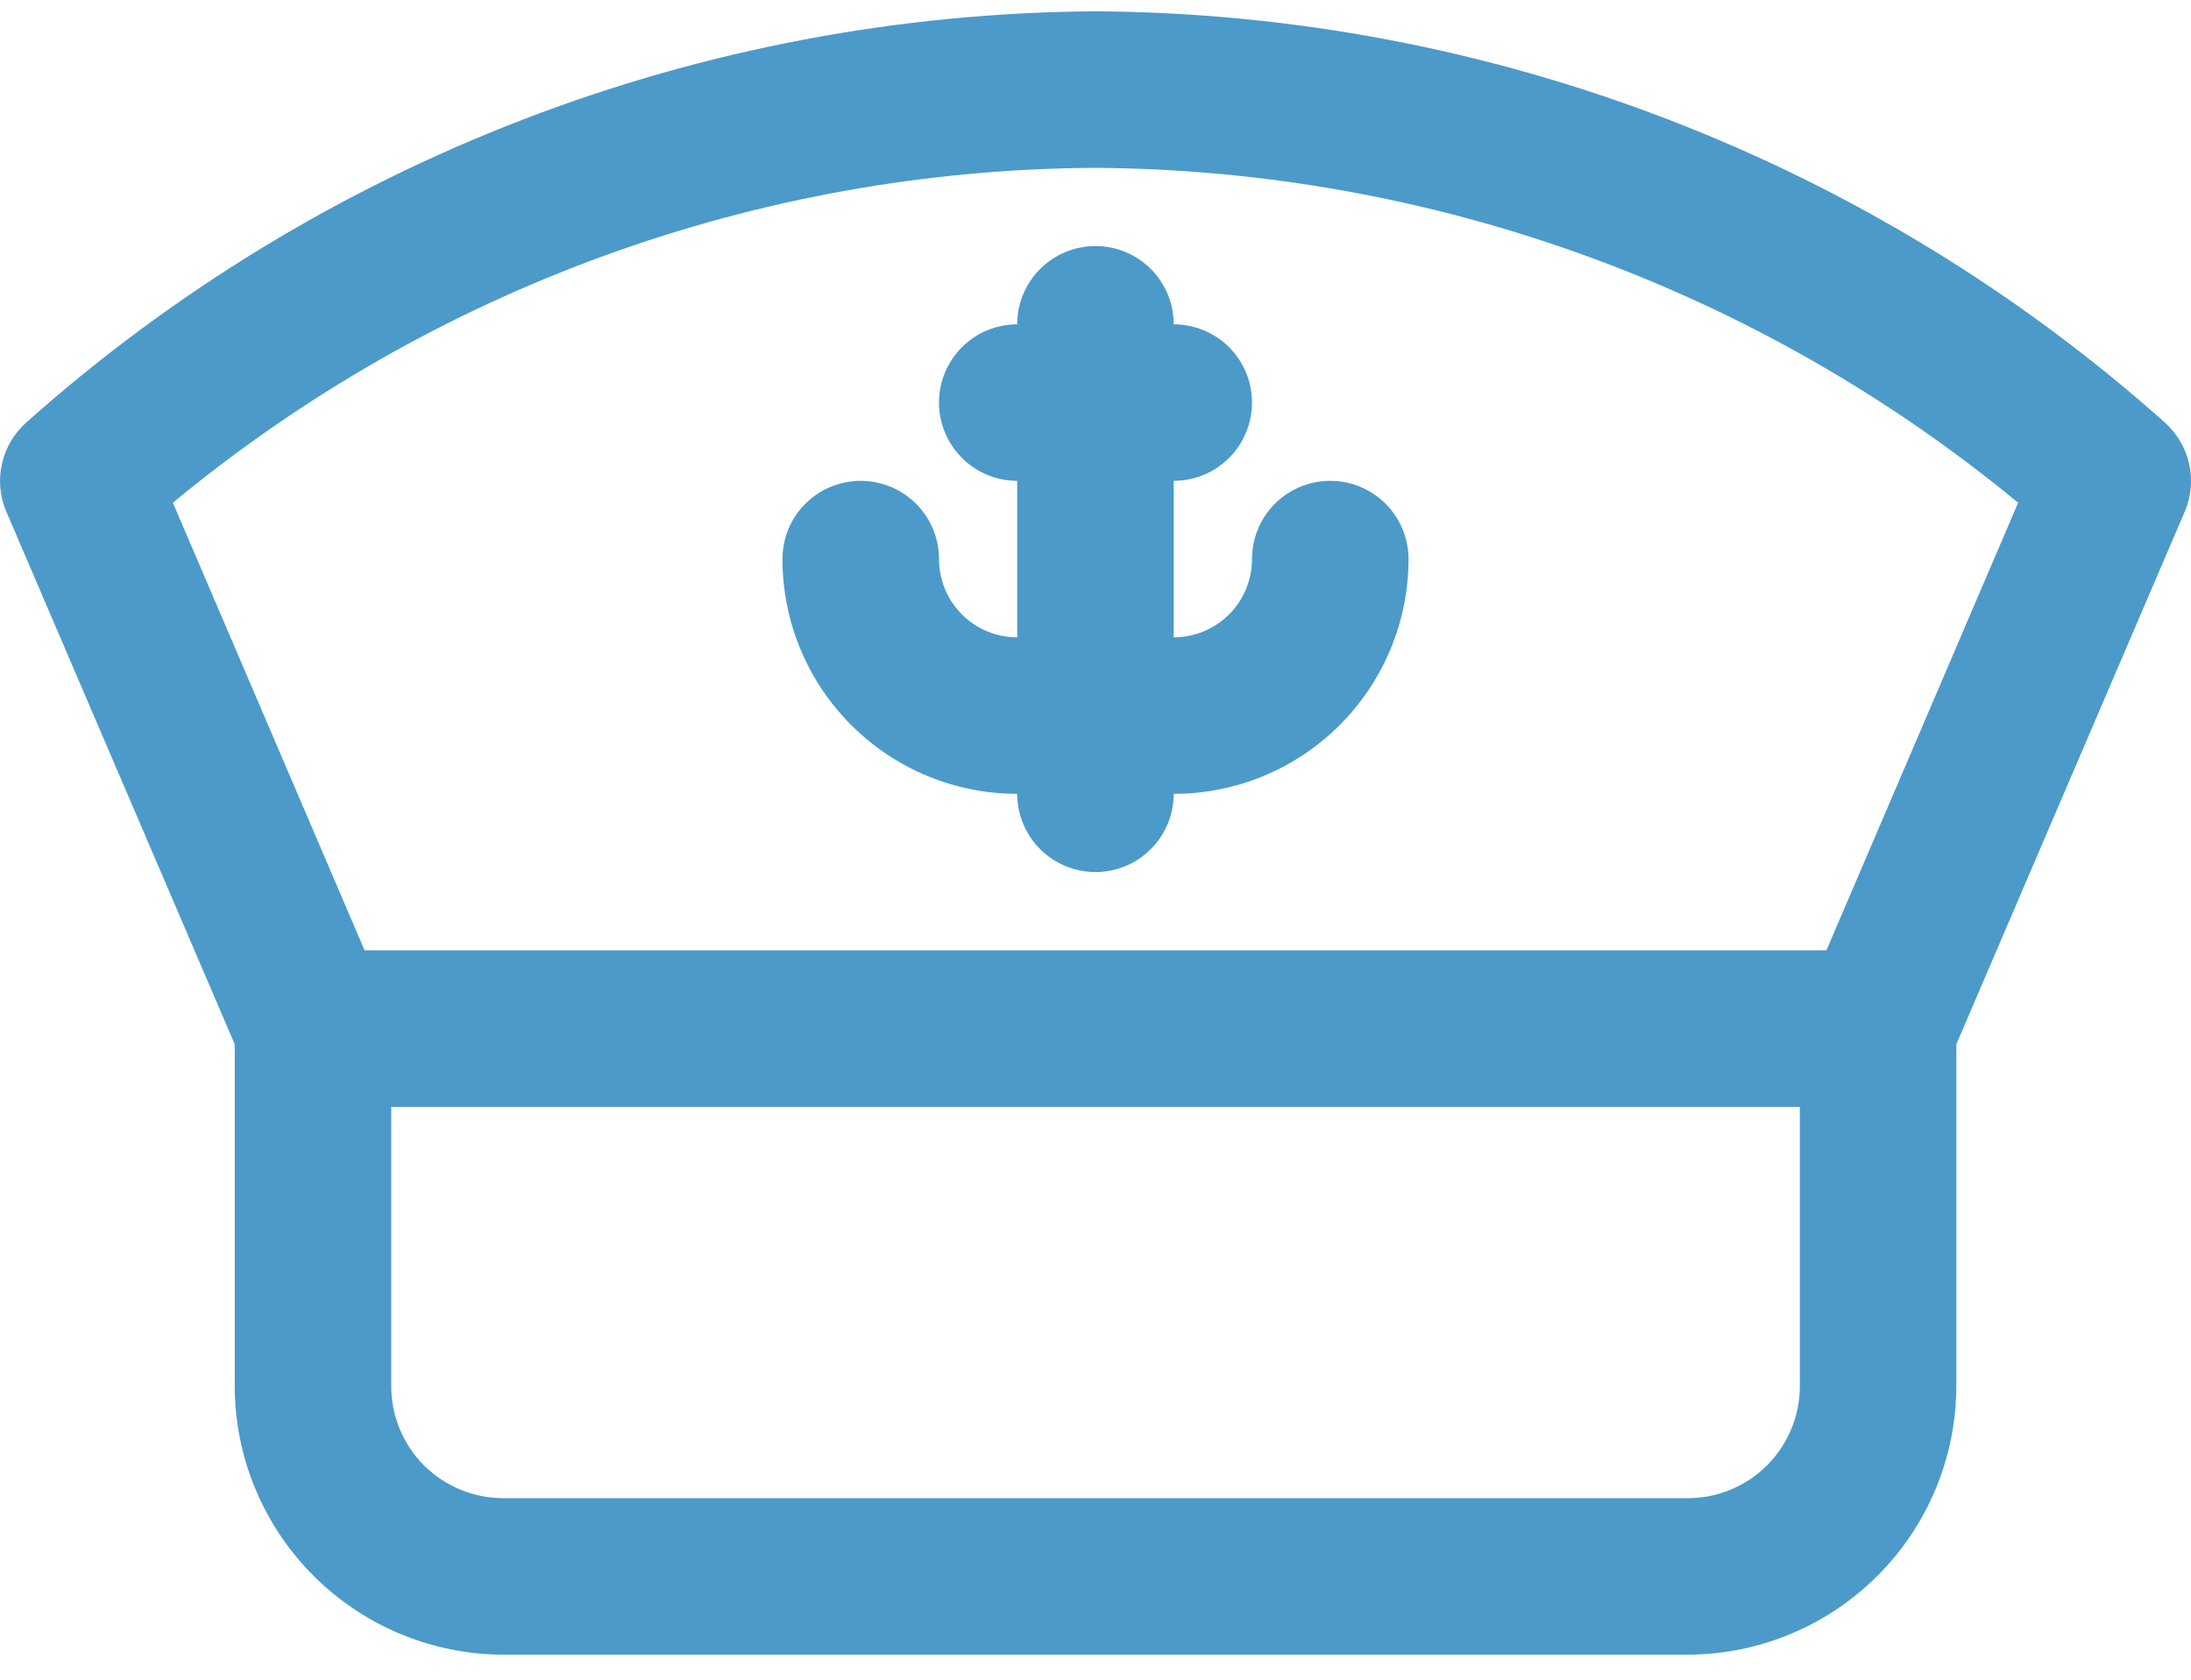
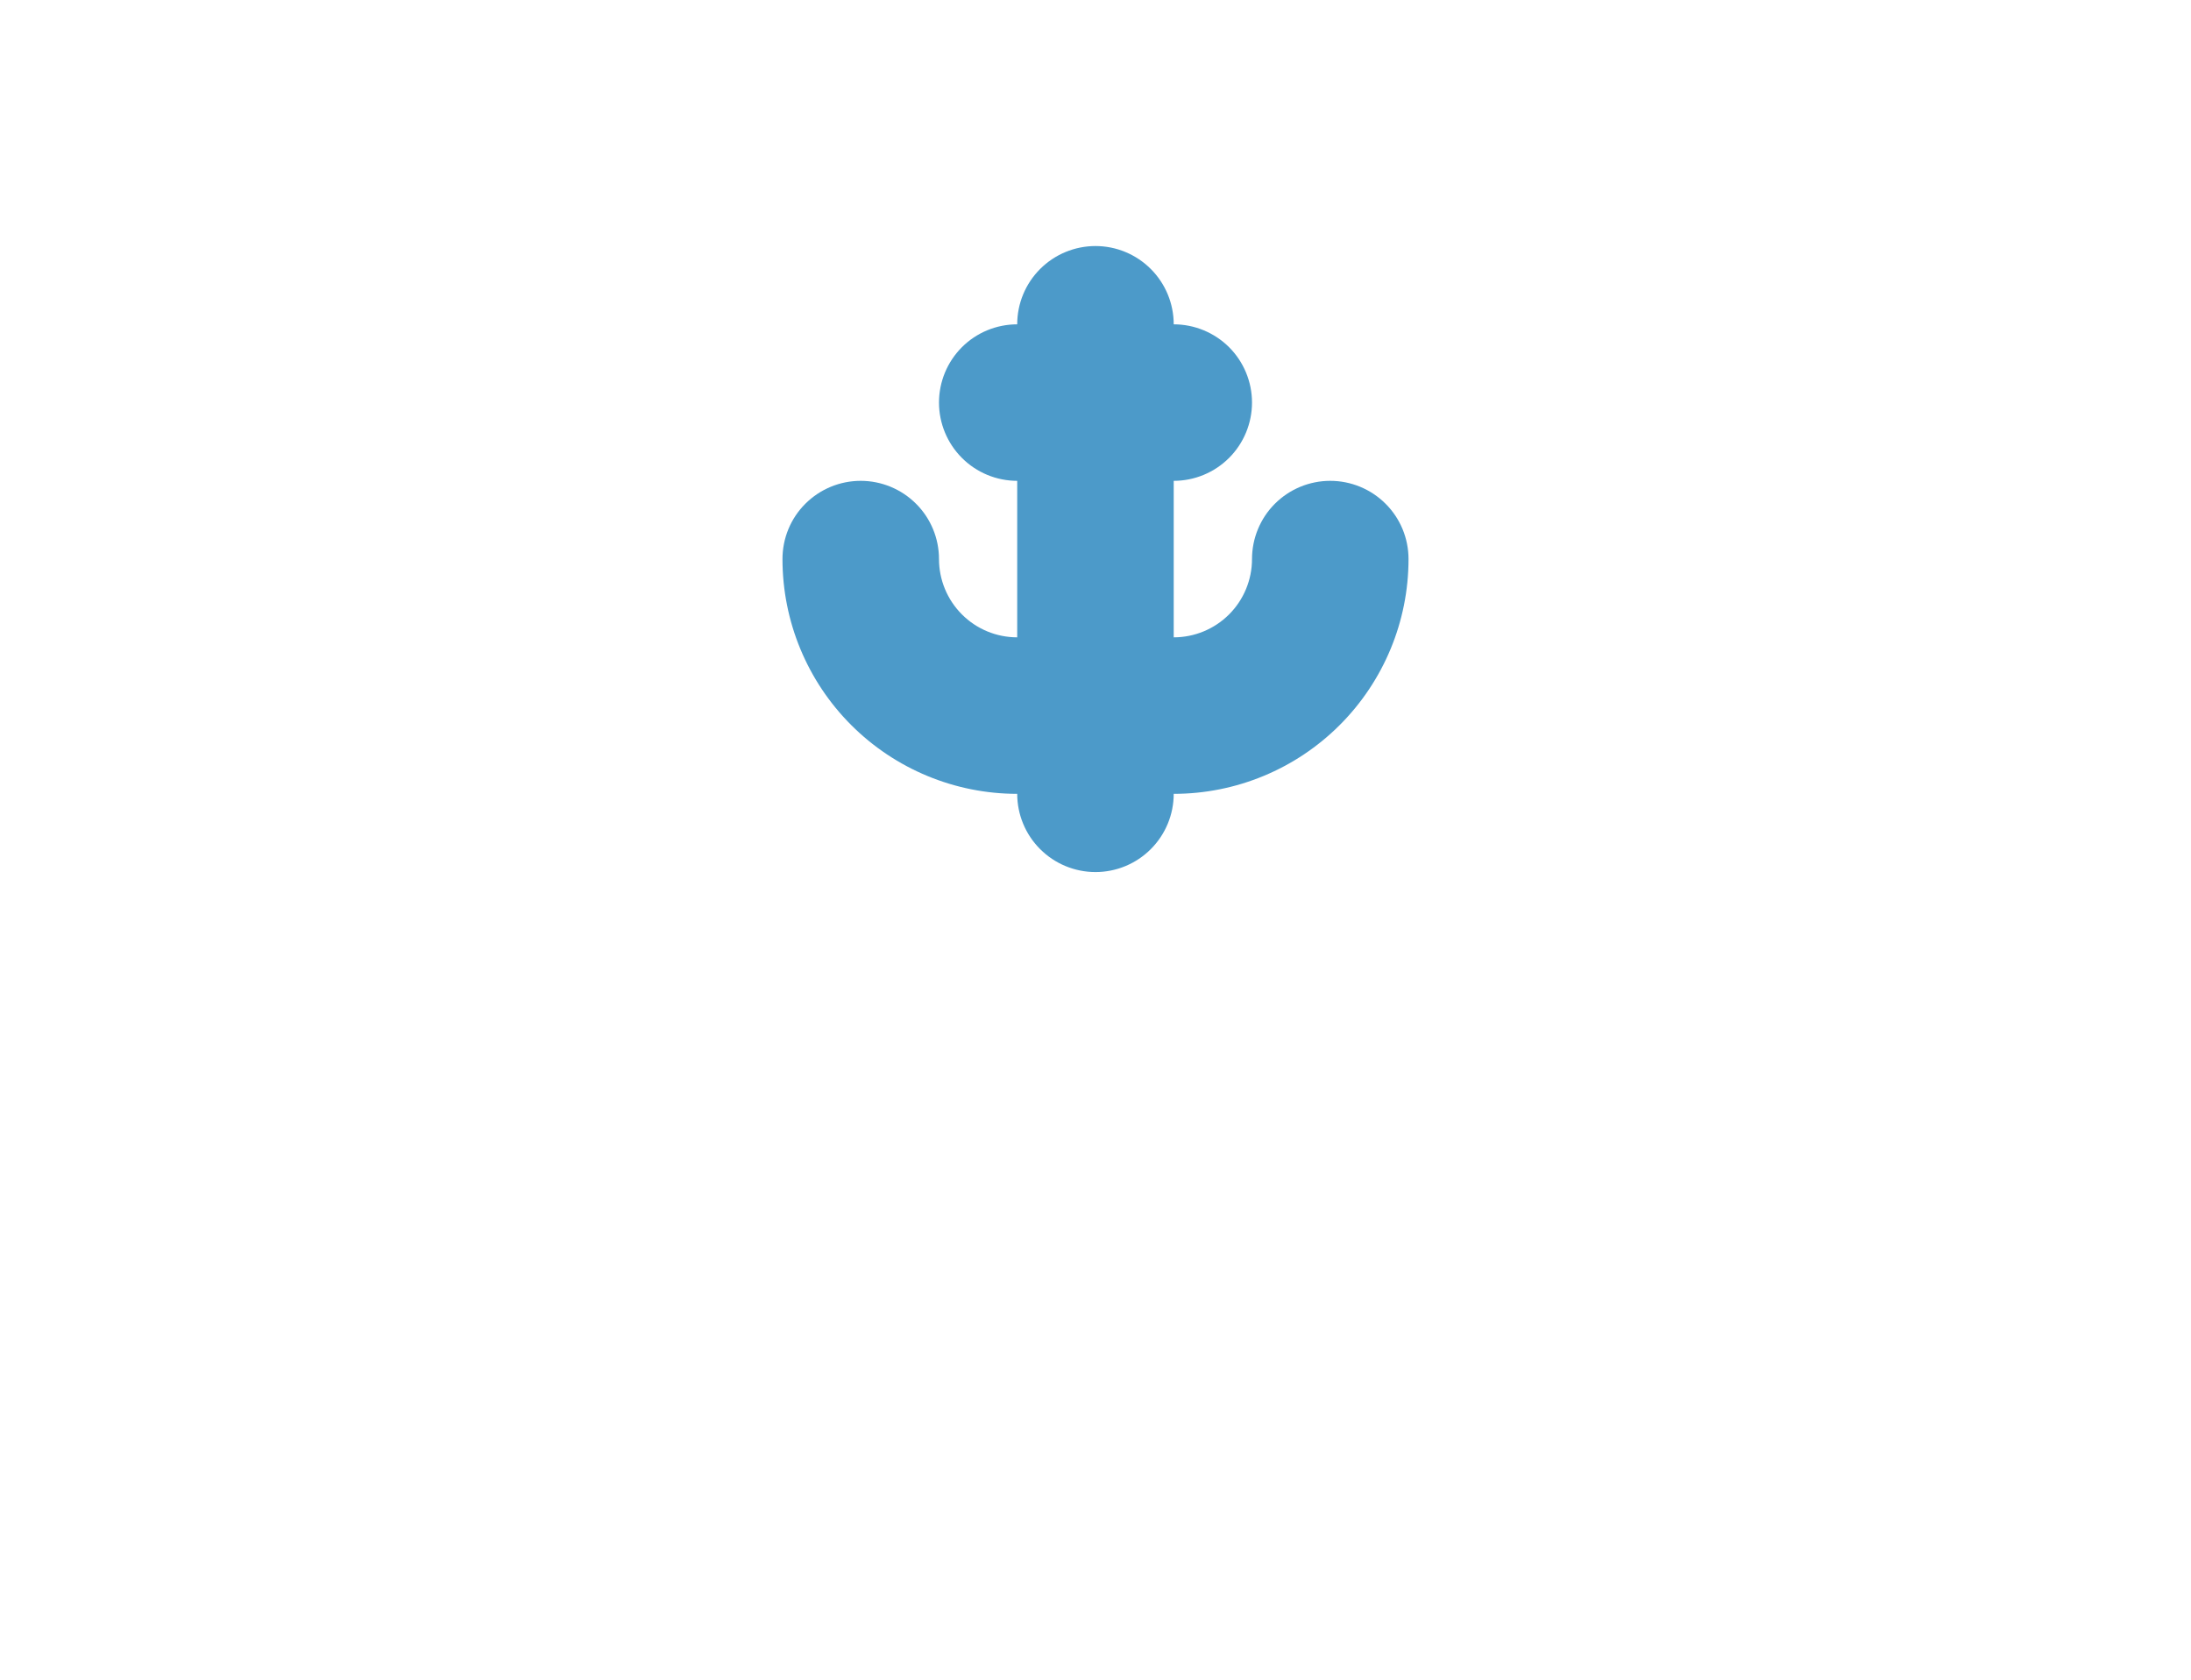
<svg xmlns="http://www.w3.org/2000/svg" width="30" height="23" viewBox="0 0 30 23" fill="none">
-   <path d="M29.648 5.791C25.615 2.191 20.406 0.187 15 0.155C9.595 0.189 4.387 2.193 0.353 5.791C0.188 5.941 0.074 6.137 0.026 6.354C-0.022 6.571 -0.002 6.798 0.085 7.002L3.214 14.299V18.982C3.216 19.956 3.605 20.889 4.293 21.577C4.982 22.266 5.915 22.654 6.889 22.657H23.112C24.085 22.654 25.019 22.266 25.707 21.577C26.396 20.889 26.784 19.956 26.787 18.982V14.299L29.916 7.002C30.002 6.798 30.023 6.571 29.975 6.354C29.927 6.137 29.812 5.941 29.648 5.791ZM24.644 18.982C24.644 19.388 24.482 19.778 24.195 20.065C23.908 20.352 23.518 20.514 23.112 20.514H6.889C6.483 20.514 6.093 20.352 5.805 20.065C5.518 19.778 5.357 19.388 5.357 18.982V15.156H24.644V18.982ZM25.008 13.013H4.992L2.367 6.884C5.922 3.942 10.386 2.322 15 2.298C19.613 2.329 24.075 3.948 27.633 6.884L25.008 13.013Z" fill="#4C9AC9" />
  <path d="M13.928 4.441C13.644 4.441 13.371 4.554 13.171 4.754C12.97 4.955 12.857 5.228 12.857 5.512C12.857 5.796 12.97 6.069 13.171 6.27C13.371 6.471 13.644 6.584 13.928 6.584V8.727C13.644 8.727 13.371 8.614 13.171 8.413C12.97 8.212 12.857 7.939 12.857 7.655C12.857 7.371 12.744 7.098 12.543 6.898C12.342 6.697 12.069 6.584 11.785 6.584C11.501 6.584 11.228 6.697 11.027 6.898C10.826 7.098 10.714 7.371 10.714 7.655C10.714 8.508 11.052 9.325 11.655 9.928C12.258 10.531 13.076 10.87 13.928 10.87C13.928 11.154 14.041 11.426 14.242 11.627C14.443 11.828 14.716 11.941 15 11.941C15.284 11.941 15.556 11.828 15.757 11.627C15.958 11.426 16.071 11.154 16.071 10.87C16.924 10.87 17.741 10.531 18.344 9.928C18.947 9.325 19.286 8.508 19.286 7.655C19.286 7.371 19.173 7.098 18.972 6.898C18.771 6.697 18.498 6.584 18.214 6.584C17.93 6.584 17.657 6.697 17.456 6.898C17.256 7.098 17.143 7.371 17.143 7.655C17.143 7.939 17.03 8.212 16.829 8.413C16.628 8.614 16.355 8.727 16.071 8.727V6.584C16.355 6.584 16.628 6.471 16.829 6.27C17.03 6.069 17.143 5.796 17.143 5.512C17.143 5.228 17.03 4.955 16.829 4.754C16.628 4.554 16.355 4.441 16.071 4.441C16.071 4.156 15.958 3.884 15.757 3.683C15.556 3.482 15.284 3.369 15 3.369C14.716 3.369 14.443 3.482 14.242 3.683C14.041 3.884 13.928 4.156 13.928 4.441Z" fill="#4C9AC9" />
</svg>